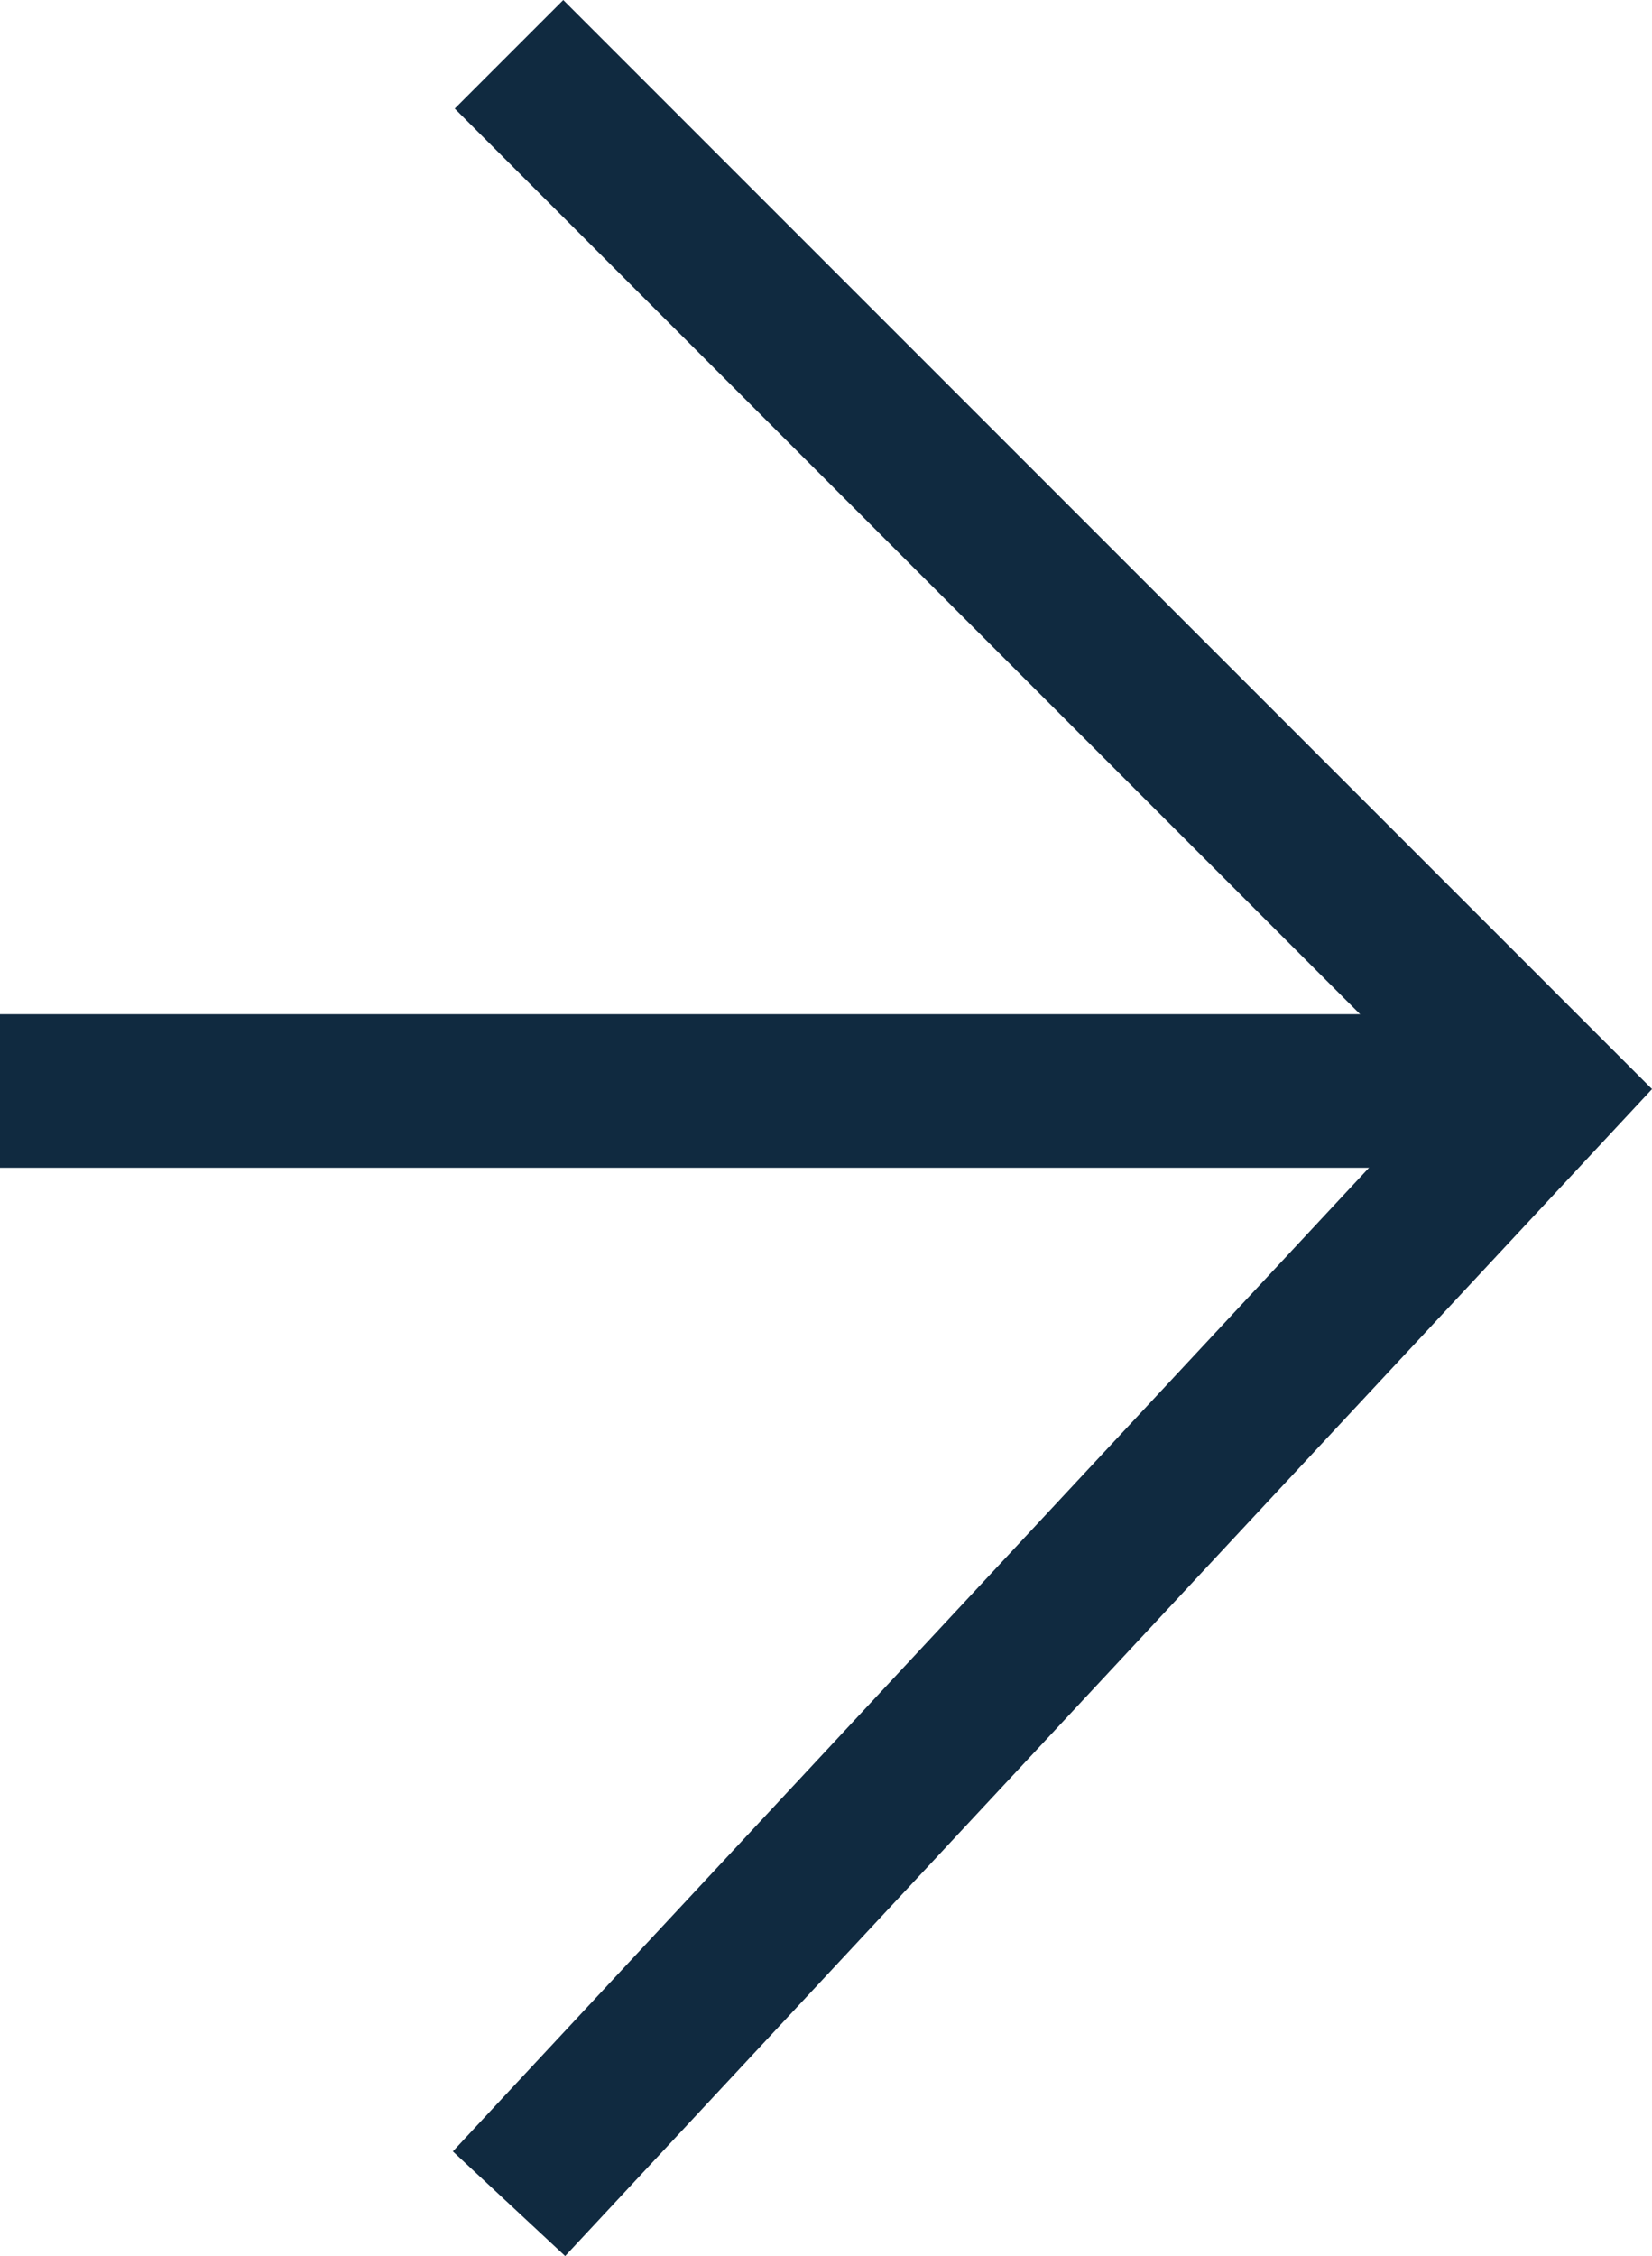
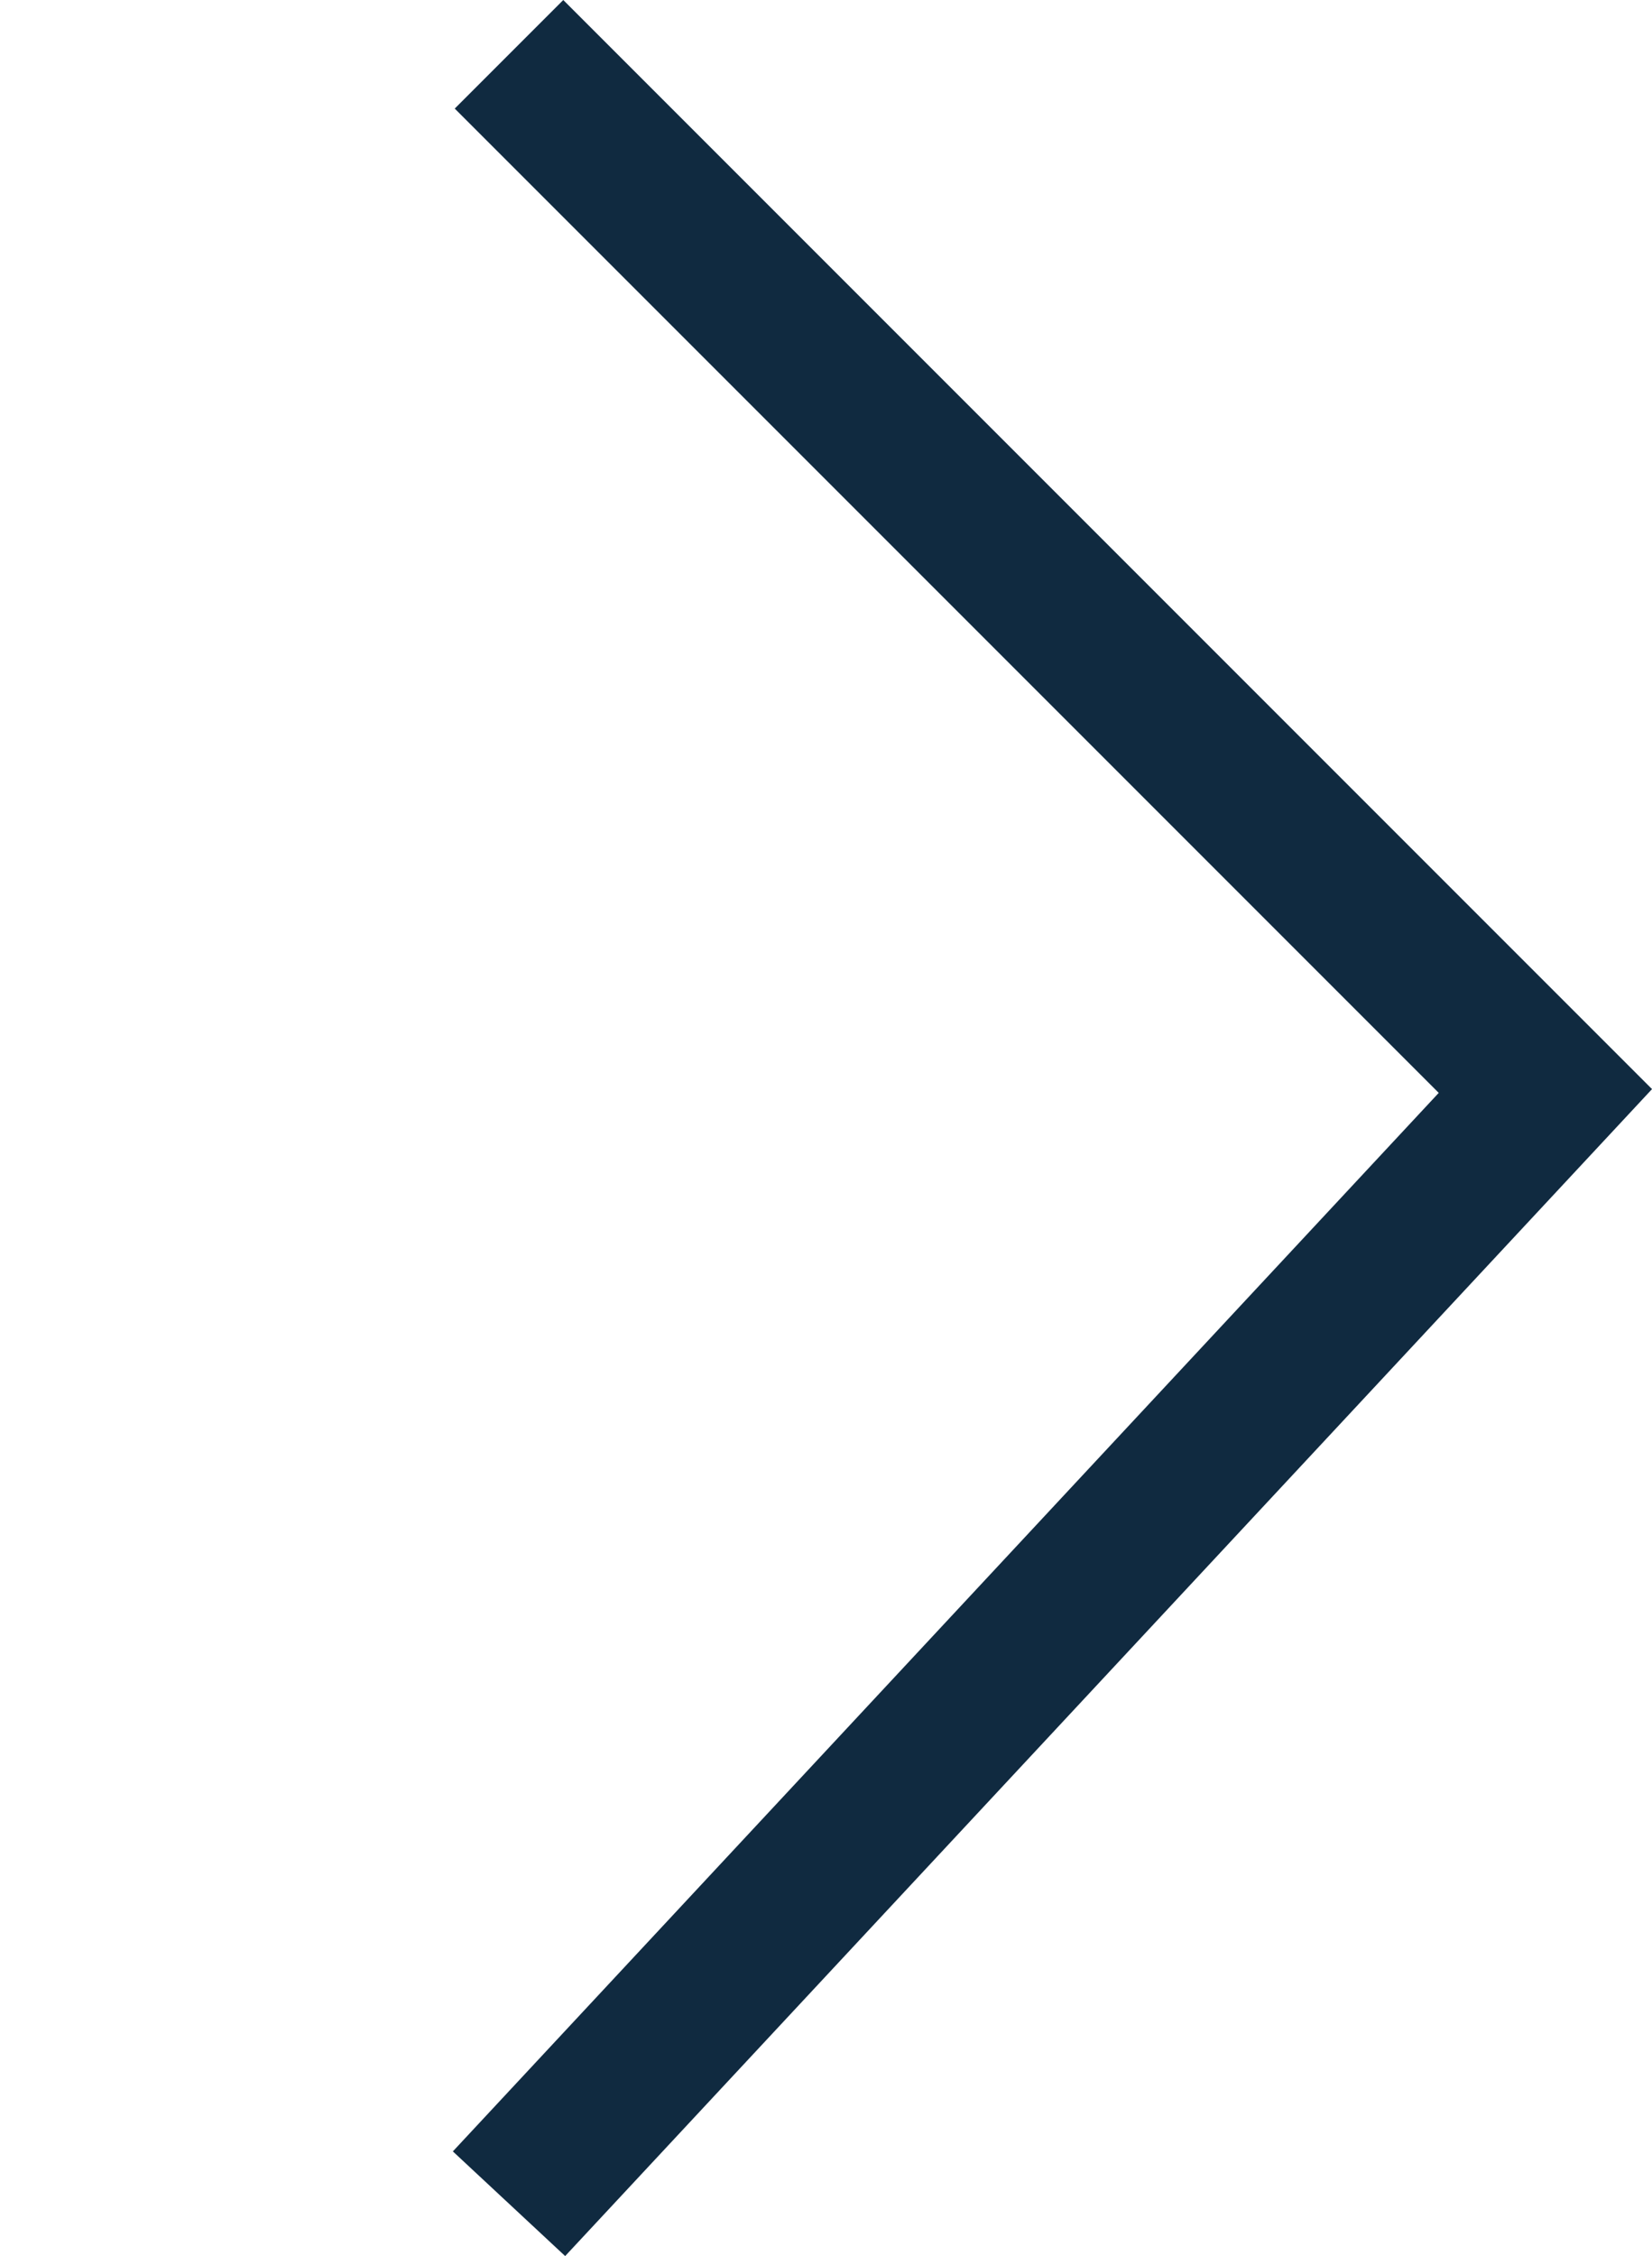
<svg xmlns="http://www.w3.org/2000/svg" width="32.29" height="44.083" viewBox="0 0 32.29 44.083">
  <defs>
    <style>.a{fill:none;stroke:#102a40;stroke-miterlimit:10;stroke-width:3px;}</style>
  </defs>
  <g transform="translate(0 1.061)">
    <path class="a" d="M4.42.71,24.677,20.967,4.42,42.71" transform="translate(5.529 -0.71)" />
-     <line class="a" x1="30.206" transform="translate(0 20.257)" />
  </g>
</svg>